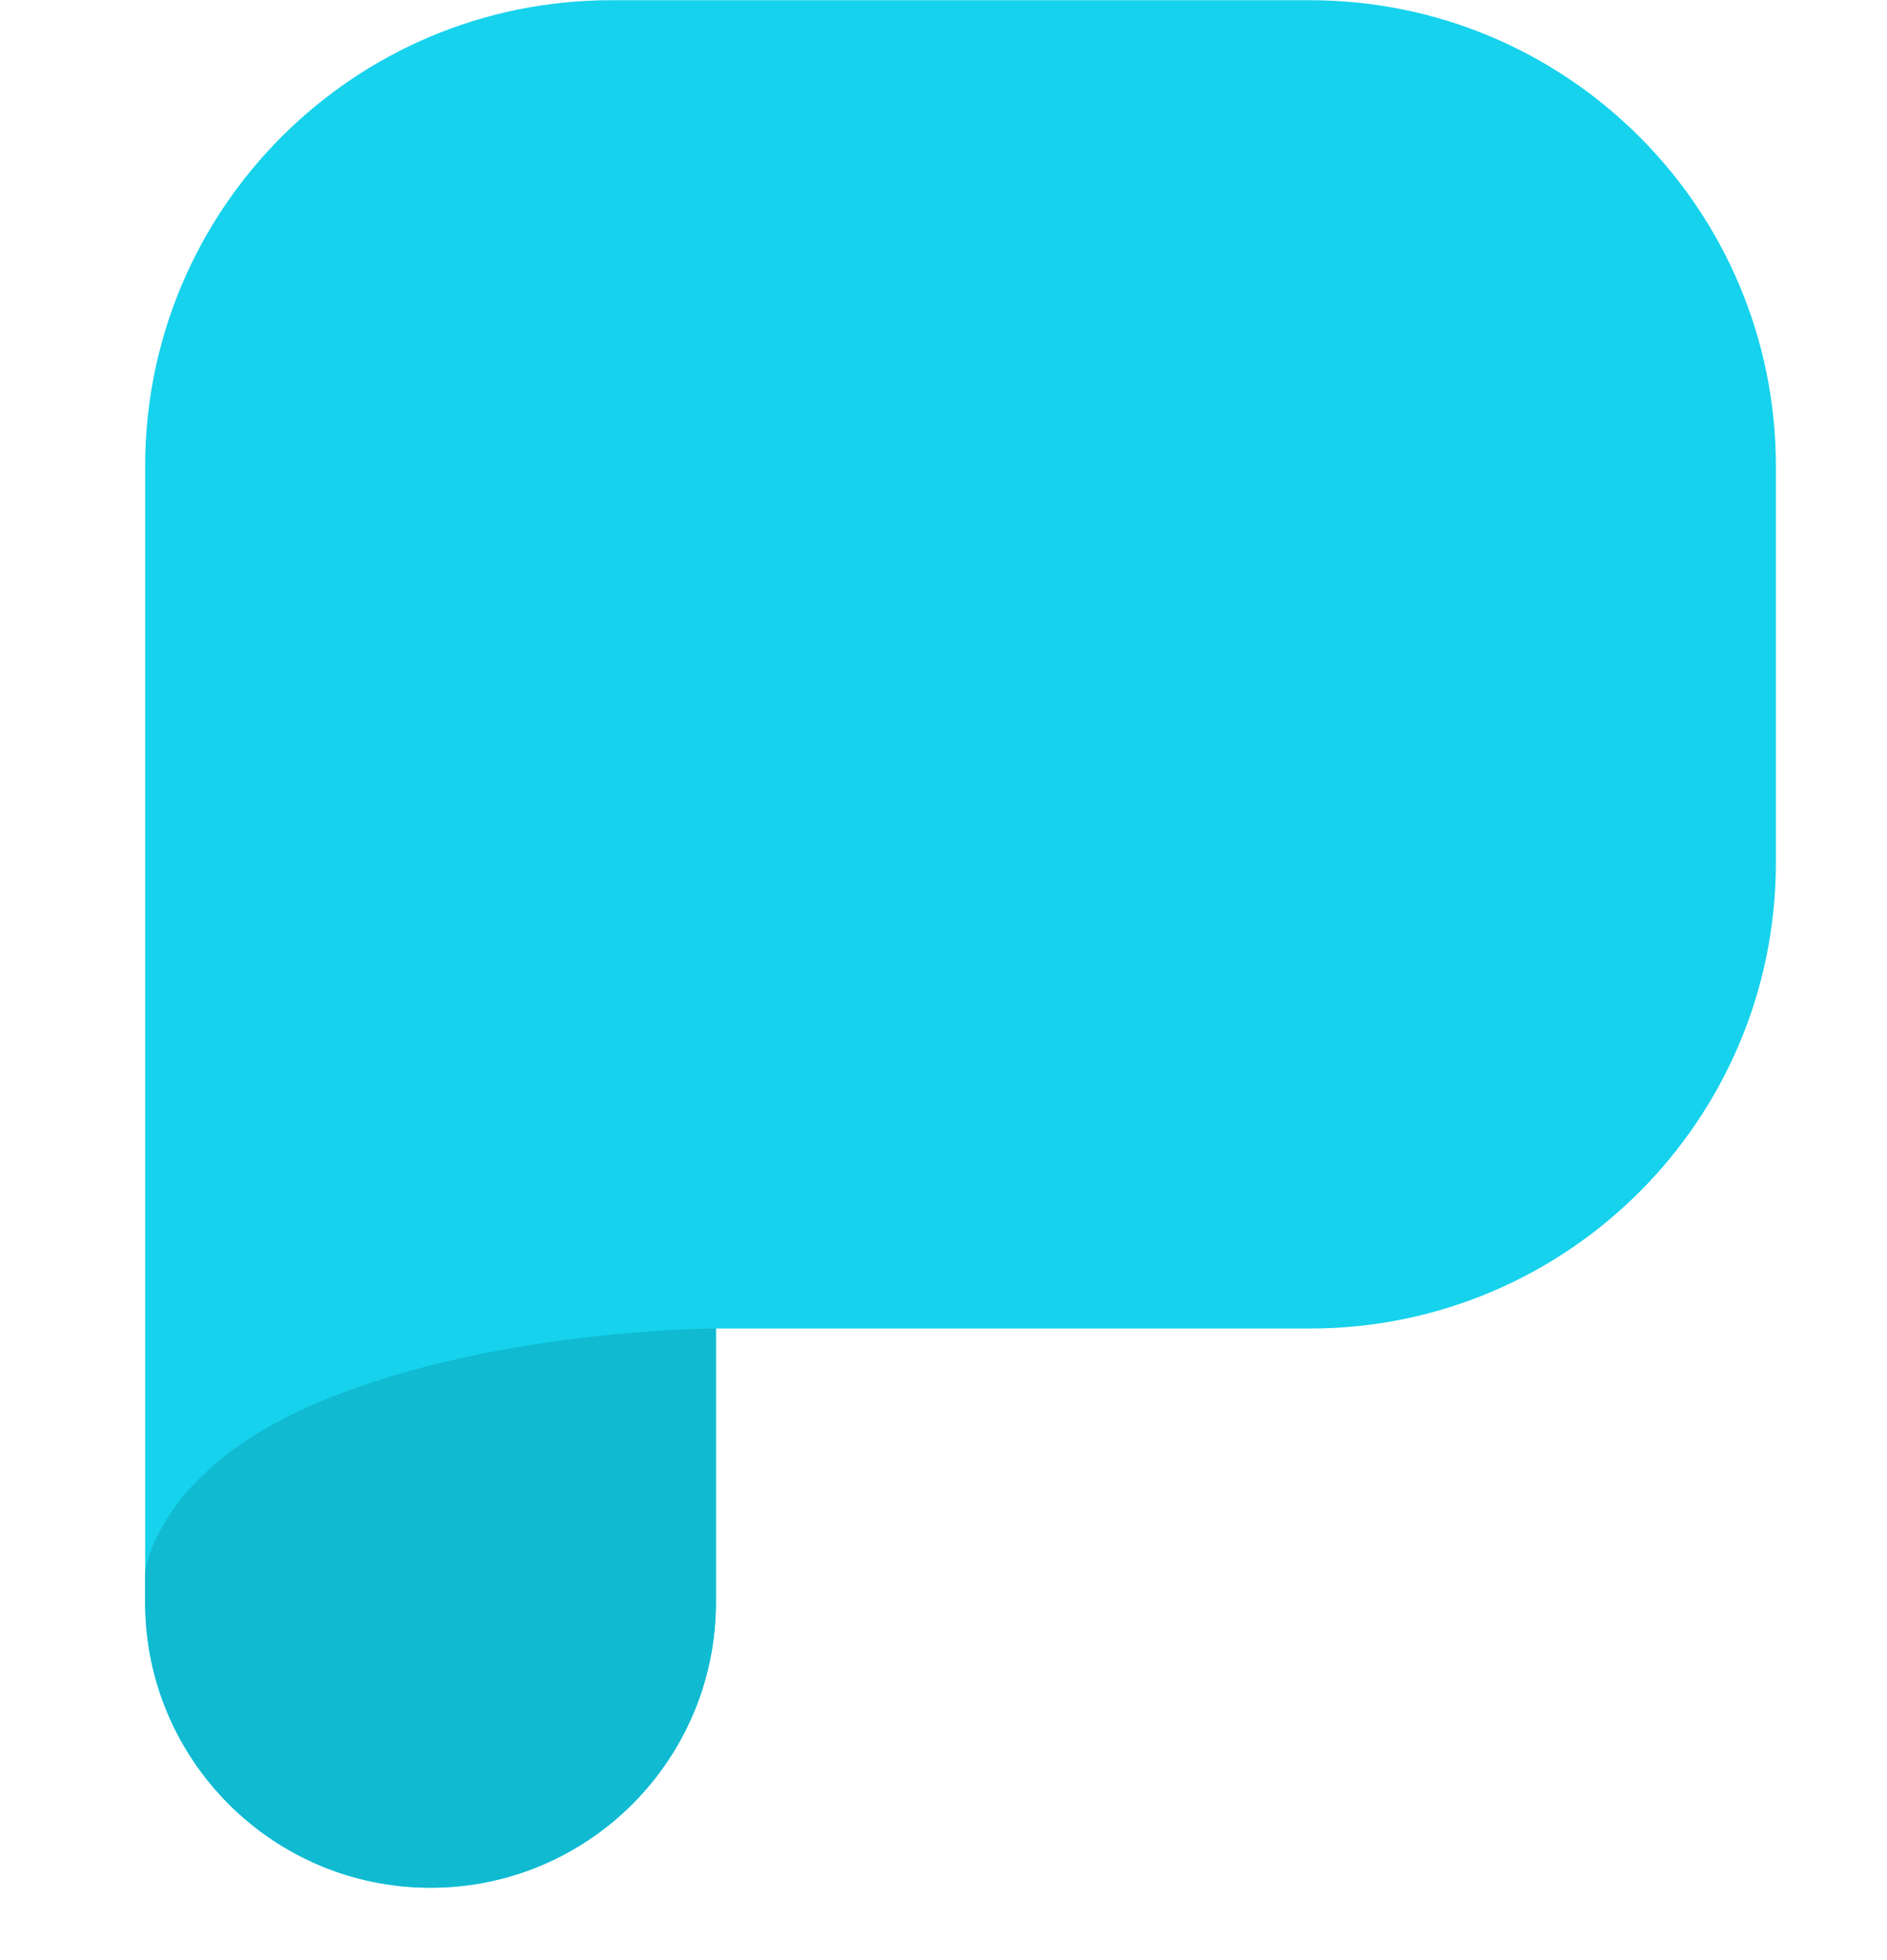
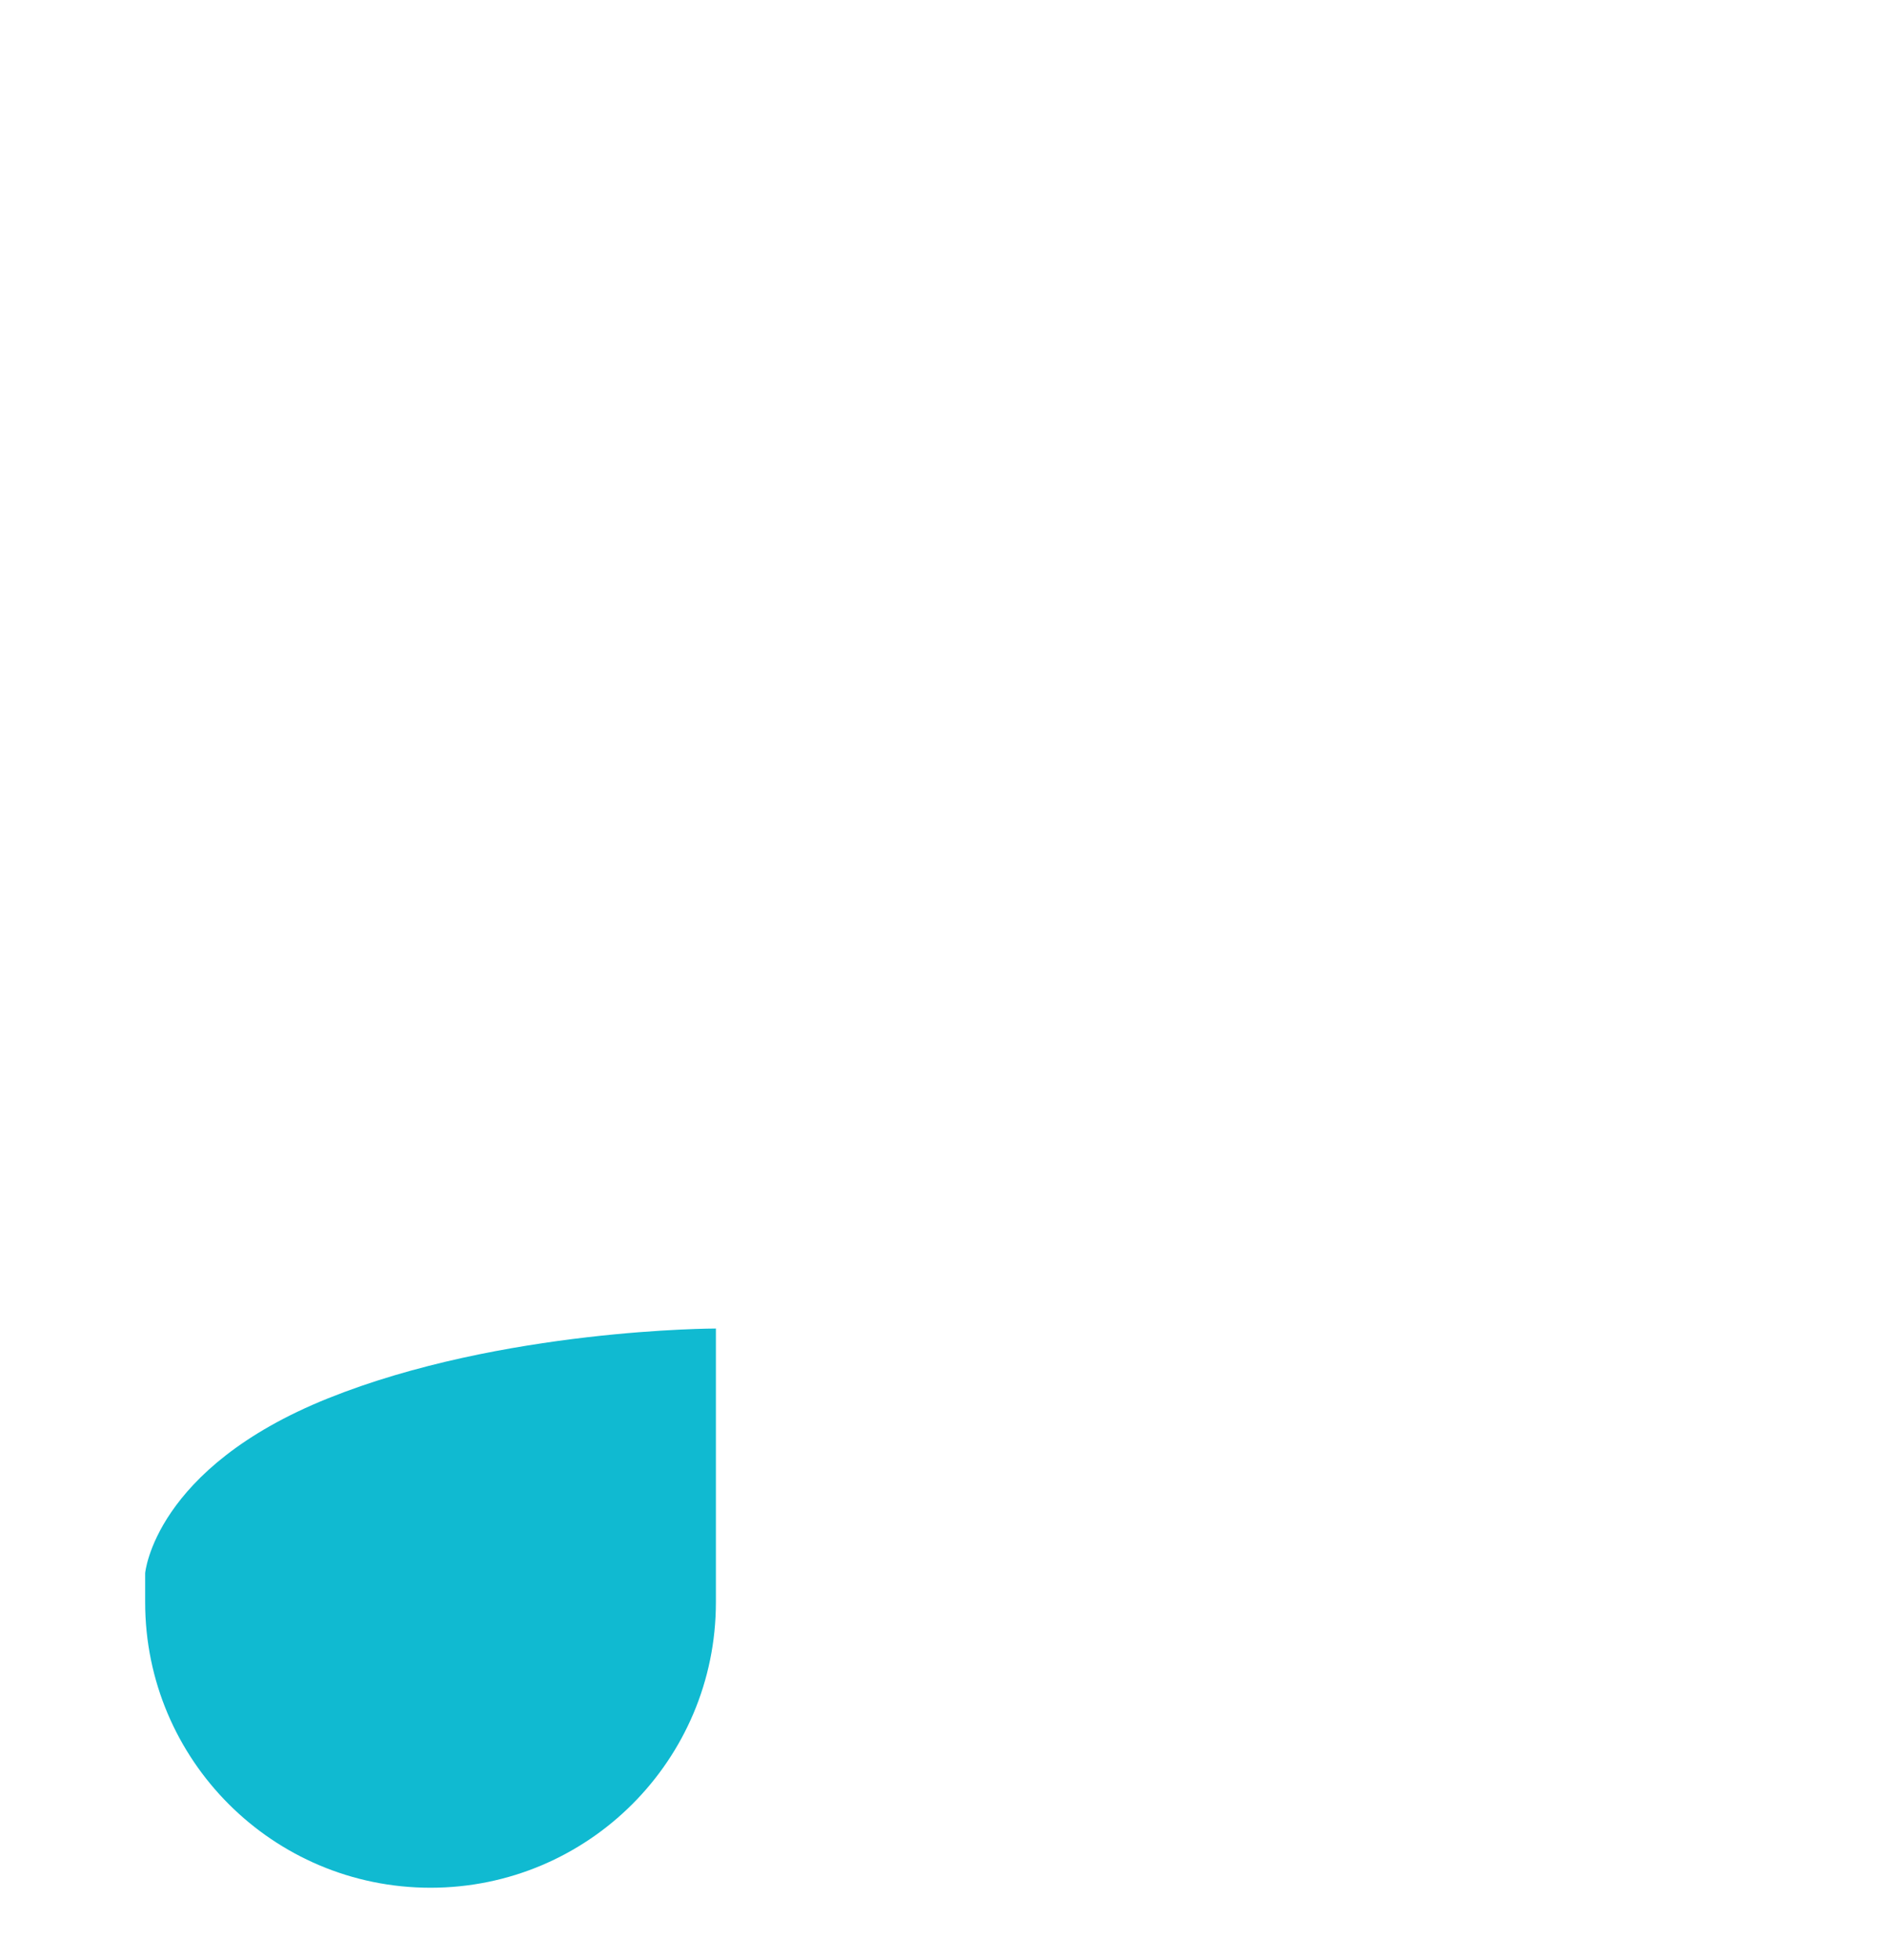
<svg xmlns="http://www.w3.org/2000/svg" width="26" height="27" viewBox="0 0 26 27" fill="none">
-   <path fill-rule="evenodd" clip-rule="evenodd" d="M8.42 0.003C4.874 0.003 2 2.878 2 6.423V11.639V11.88V22.071C2 24.243 3.76 26.003 5.932 26.003C8.104 26.003 9.864 24.243 9.864 22.071V18.3H18.049C21.595 18.3 24.469 15.425 24.469 11.88V6.423C24.469 2.878 21.595 0.003 18.049 0.003H8.42Z" fill="#16D2EC" />
  <path fill-rule="evenodd" clip-rule="evenodd" d="M2 21.67C2 21.67 2.124 20.224 4.519 19.262C6.914 18.3 9.864 18.3 9.864 18.3V22.071C9.864 24.243 8.104 26.003 5.932 26.003C3.761 26.003 2 24.243 2 22.071V21.67Z" fill="#10BAD1" />
</svg>